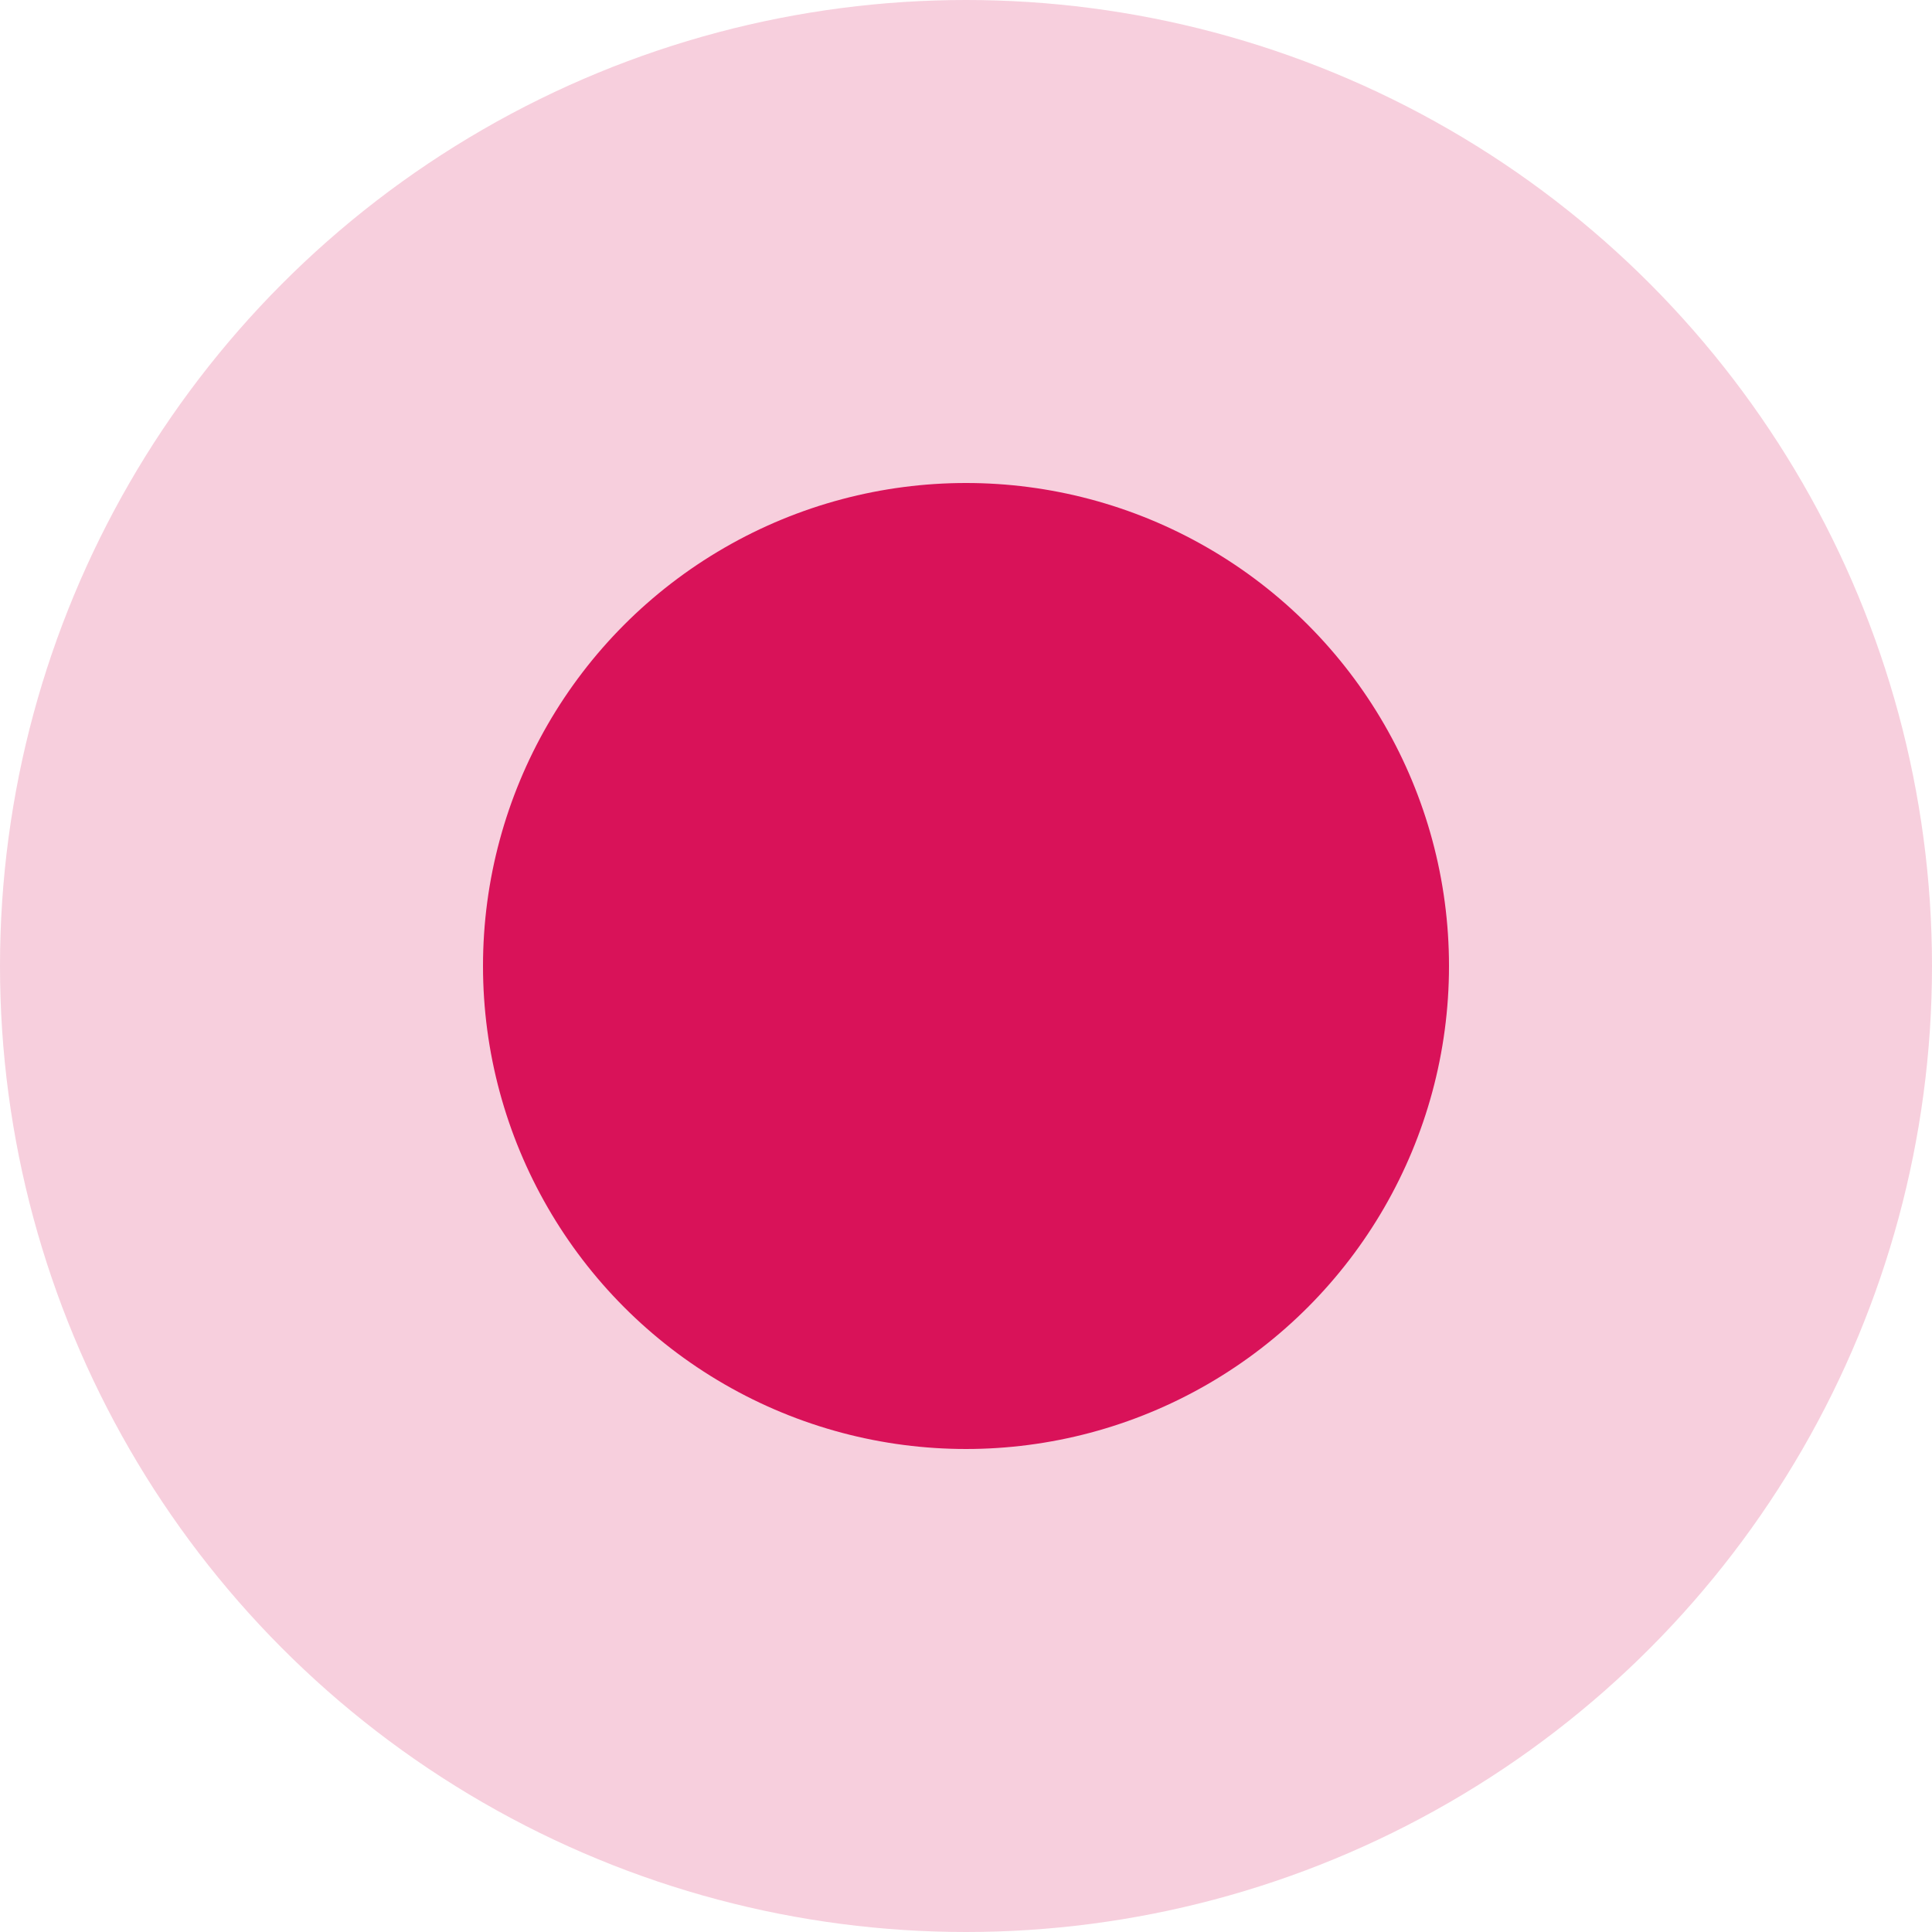
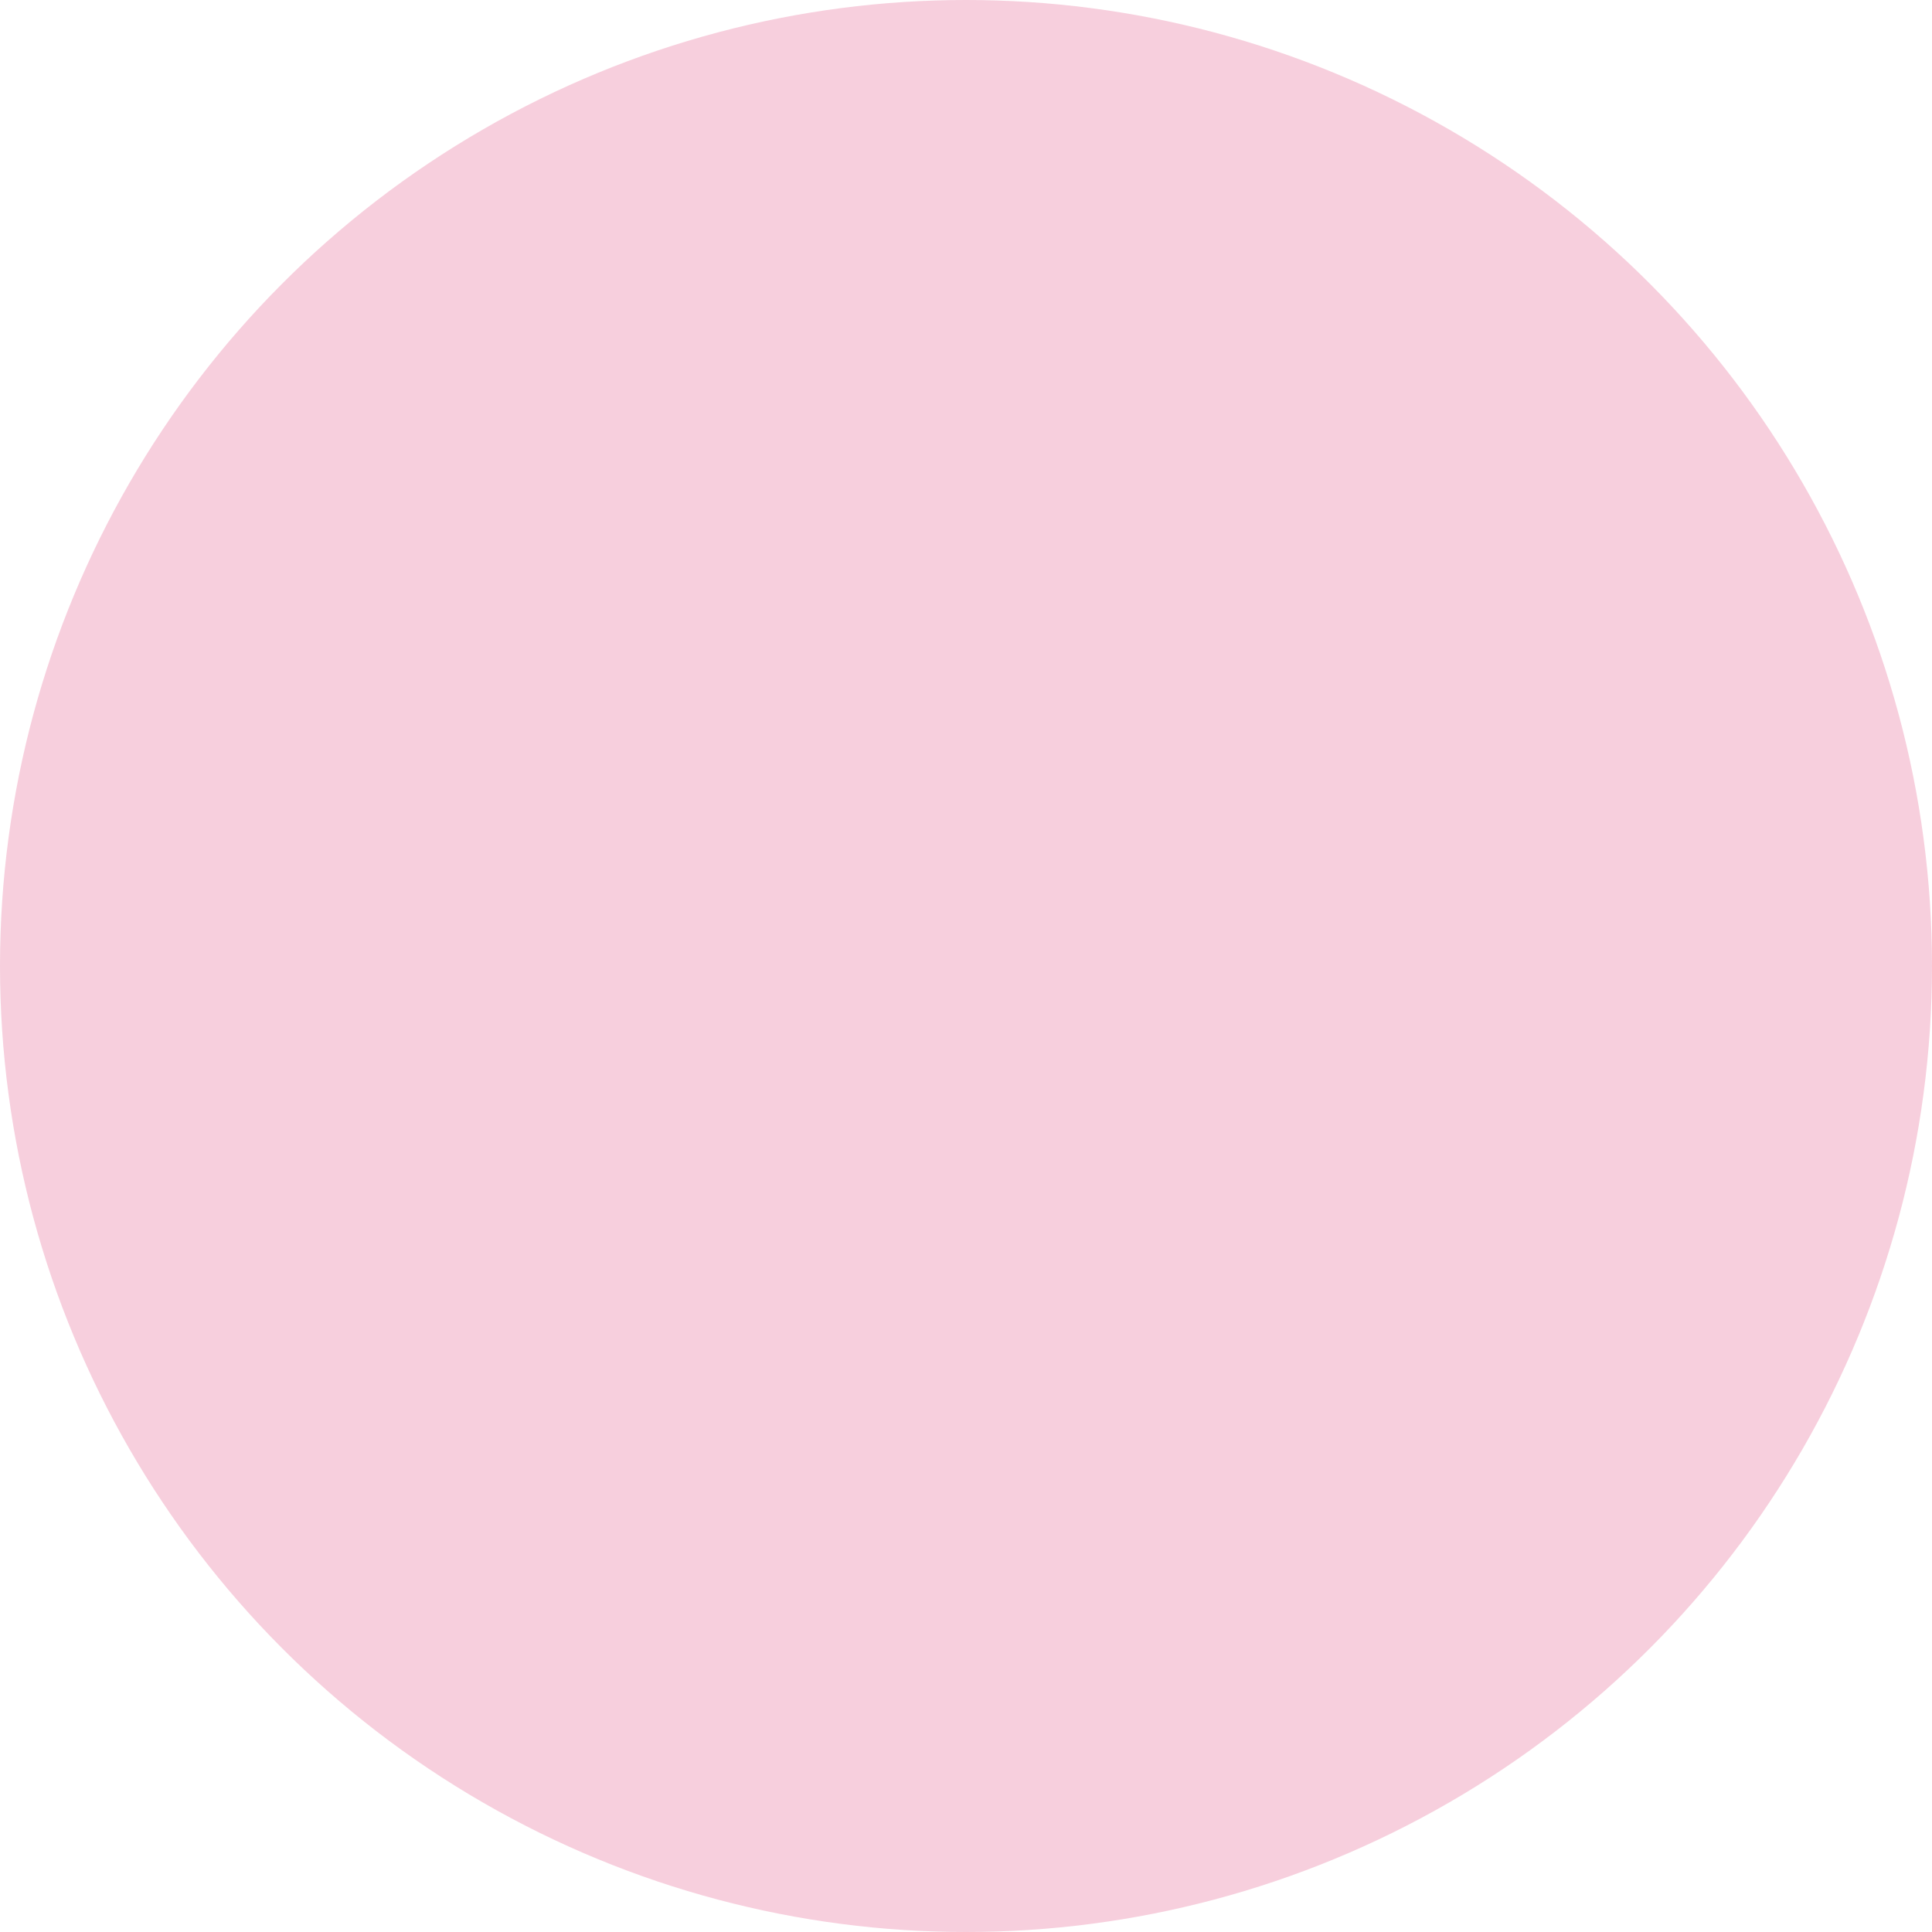
<svg xmlns="http://www.w3.org/2000/svg" width="20" height="20" viewBox="0 0 20 20">
  <g id="Group_2767" data-name="Group 2767" transform="translate(0)">
    <circle id="Ellipse_49" data-name="Ellipse 49" cx="10" cy="10" r="10" transform="translate(0)" fill="#d91259" opacity="0.201" />
-     <circle id="Ellipse_50" data-name="Ellipse 50" cx="5" cy="5" r="5" transform="translate(5 5)" fill="#d91259" />
  </g>
</svg>